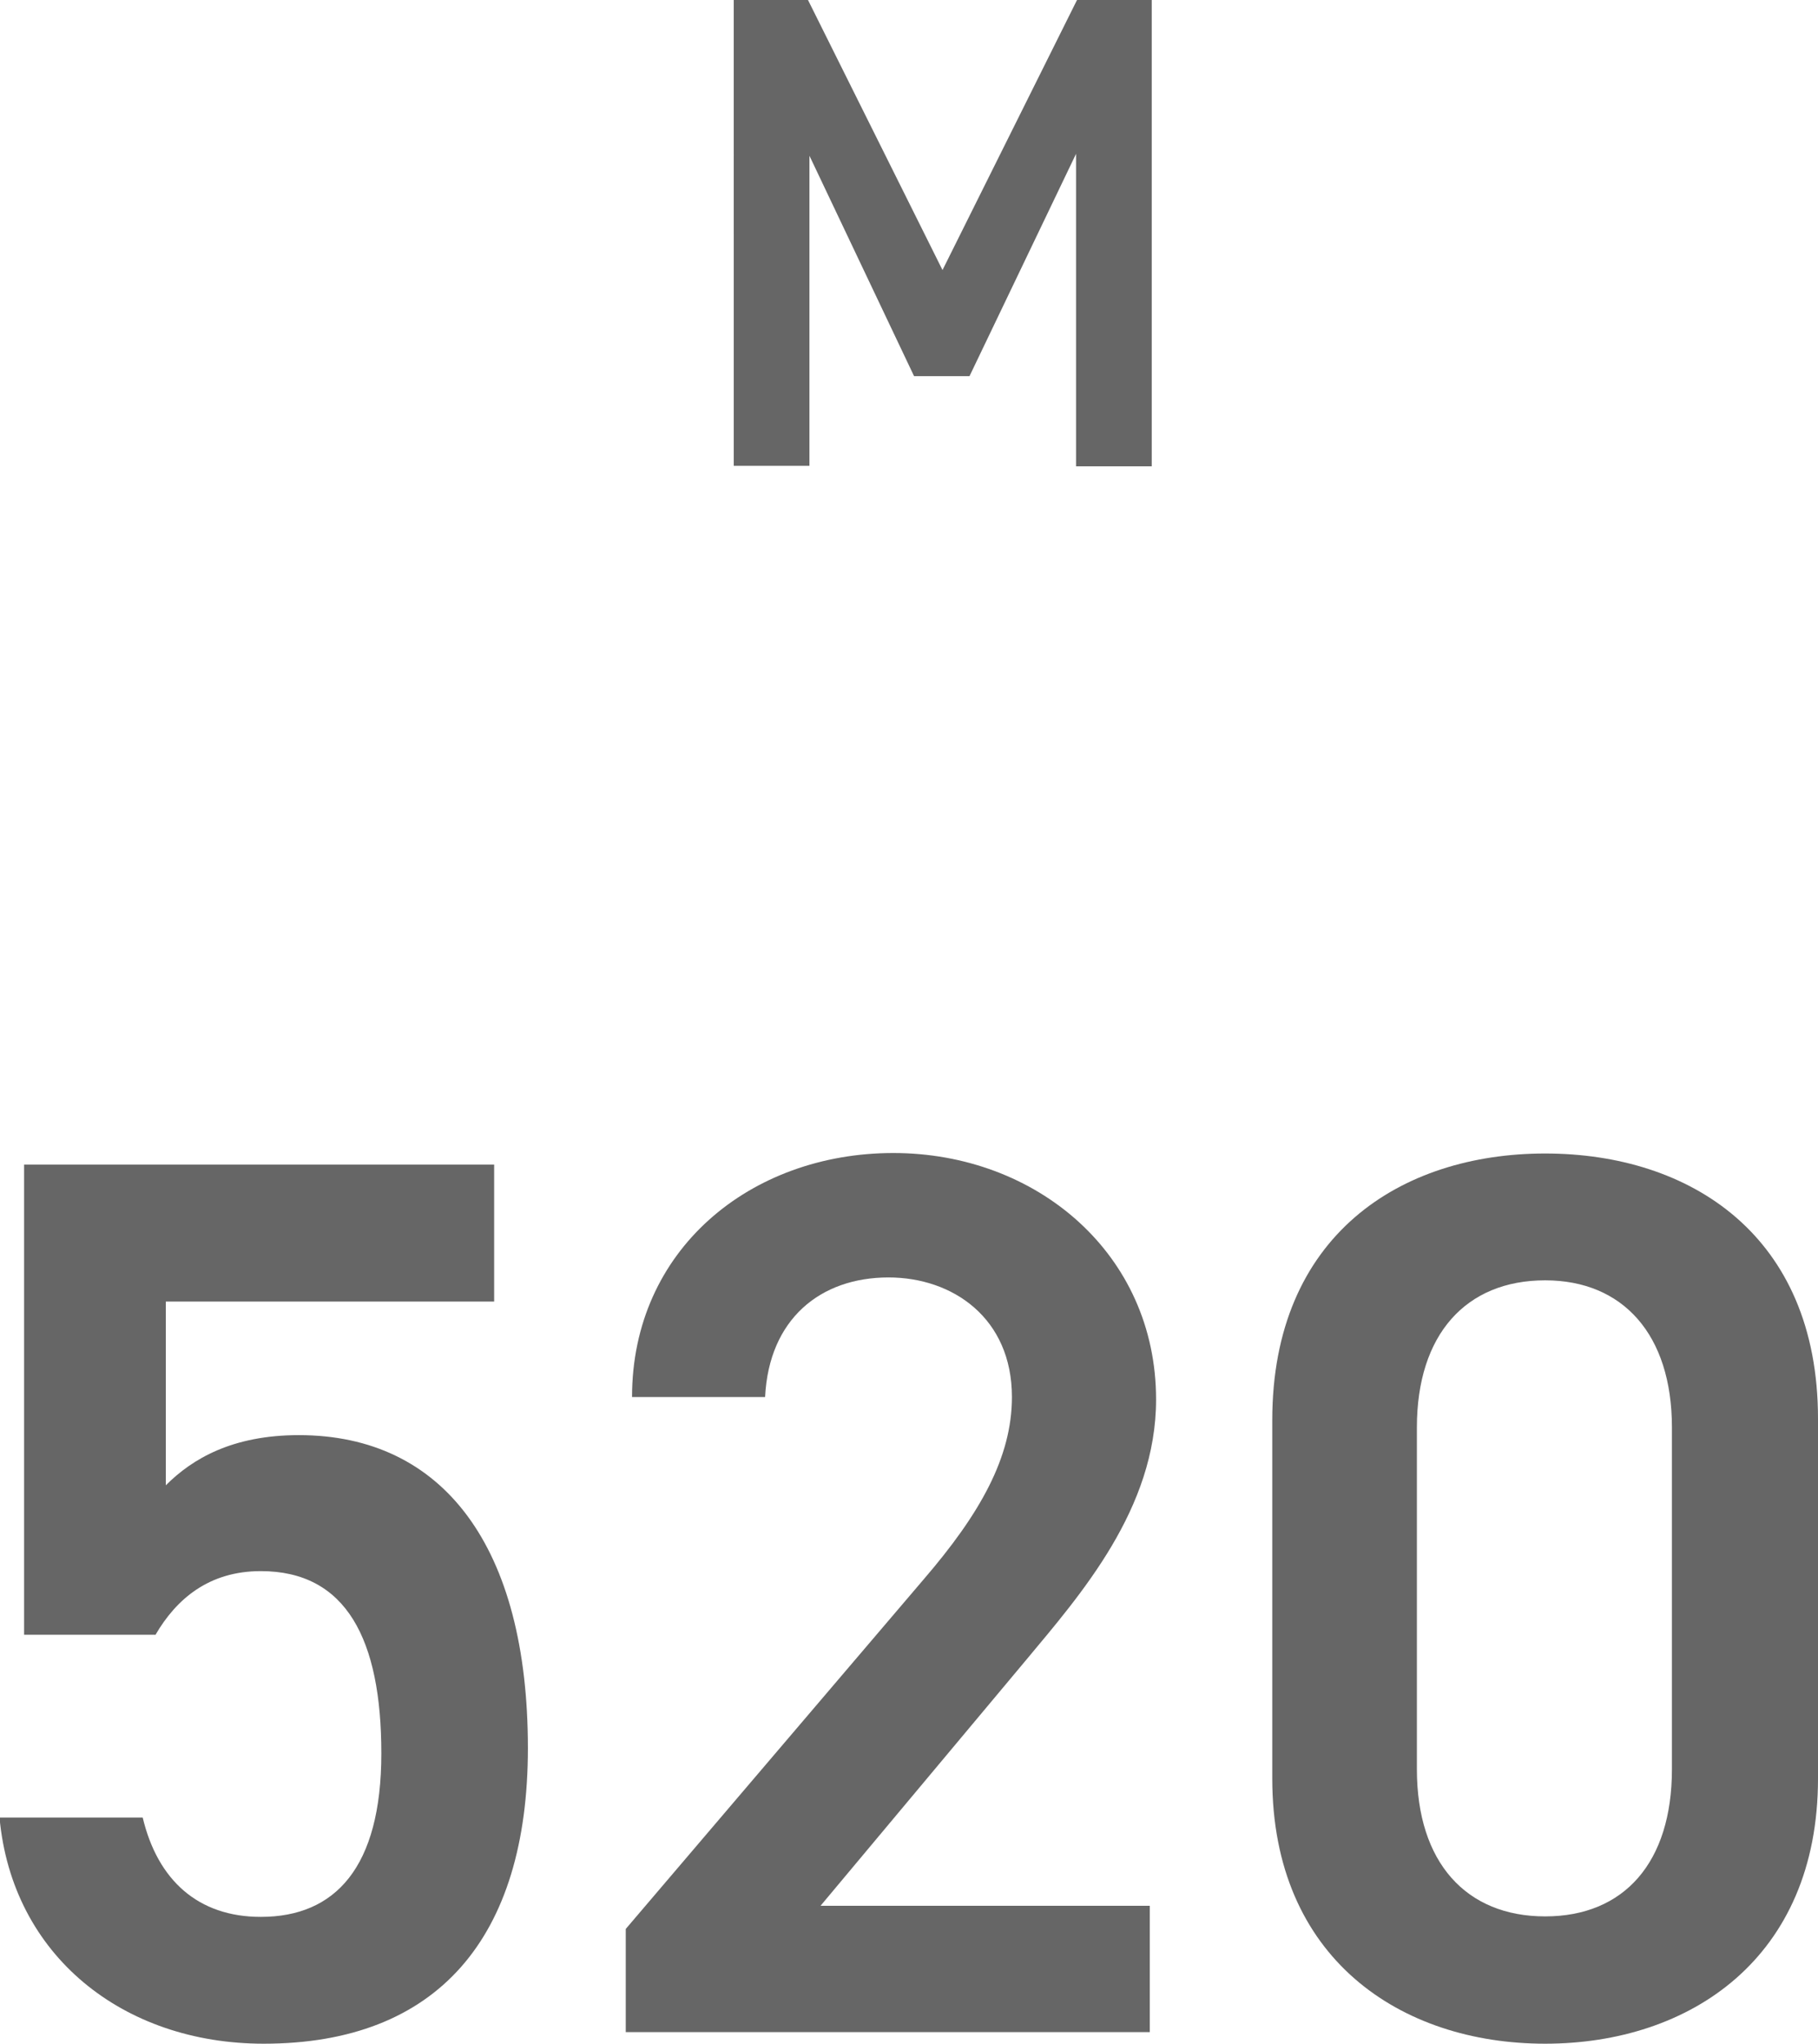
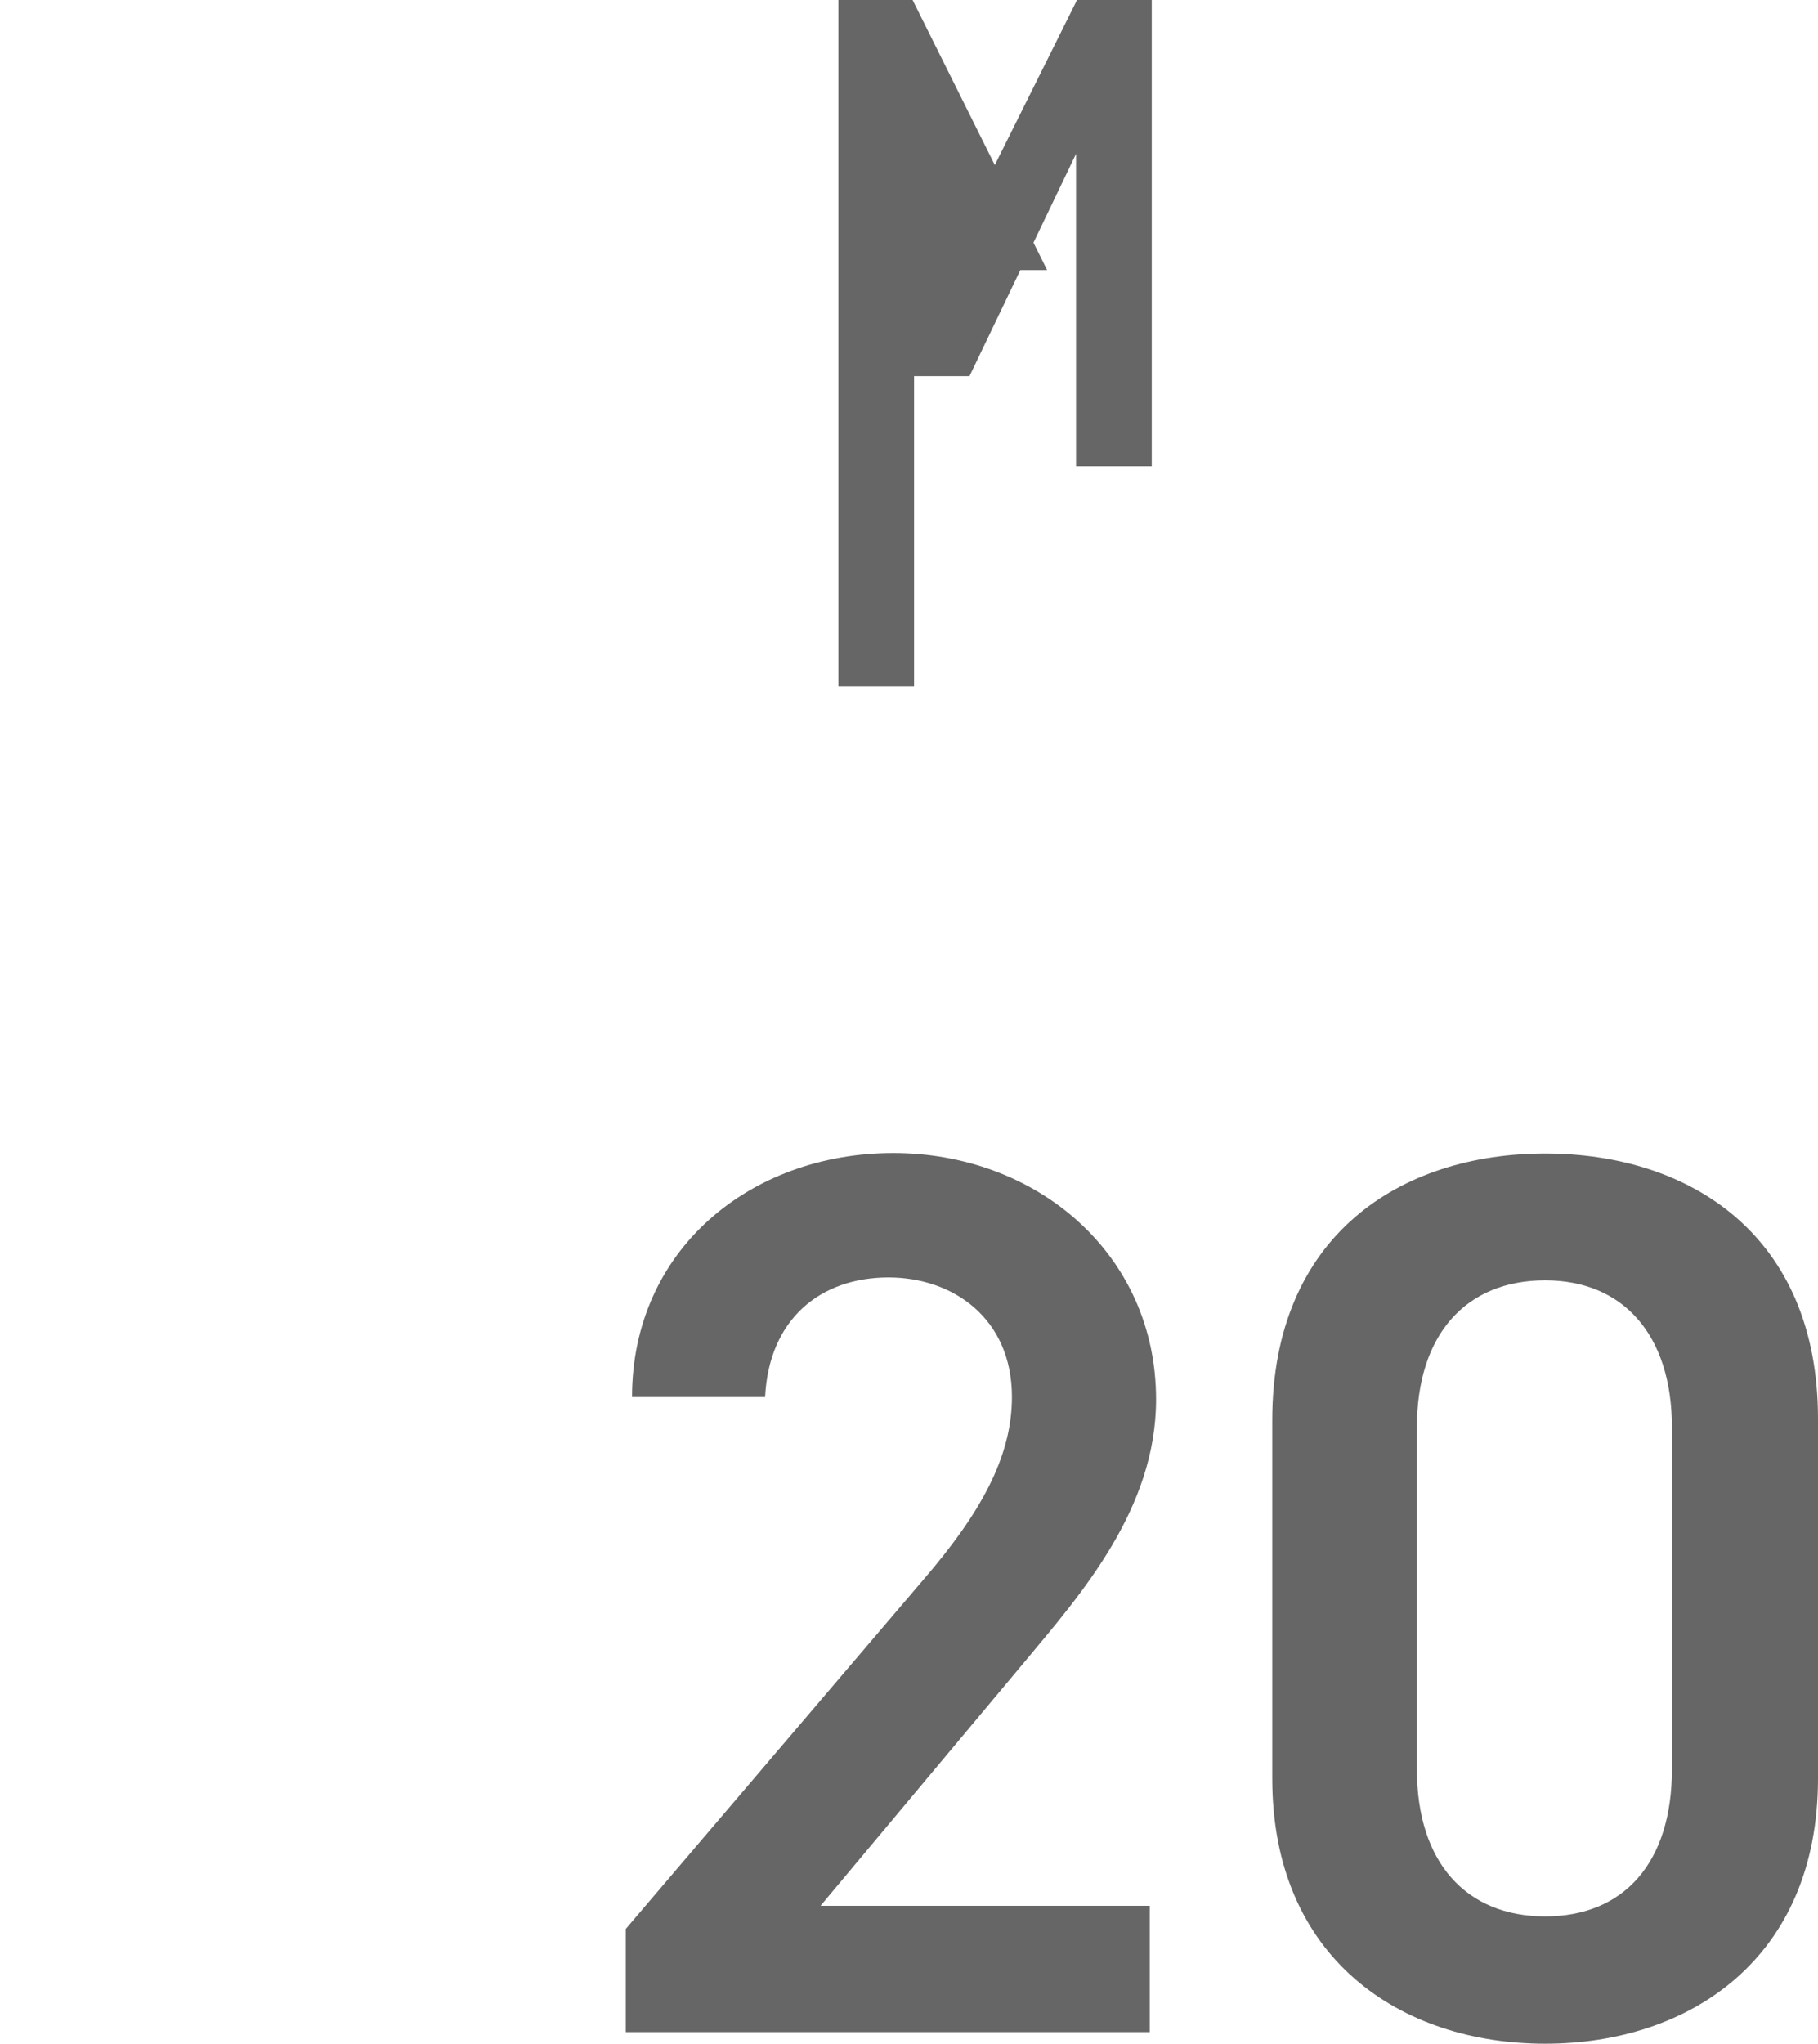
<svg xmlns="http://www.w3.org/2000/svg" id="_レイヤー_2" data-name="レイヤー 2" viewBox="0 0 37.71 42.38">
  <defs>
    <style>
      .cls-1 {
        fill: #666;
      }
    </style>
  </defs>
  <g id="_対象ドリンク" data-name="対象ドリンク">
    <g>
-       <path class="cls-1" d="m19.55,5.6l2.79-5.6h1.55v9.67h-1.57V3.19l-2.21,4.61h-1.15l-2.17-4.57v6.43h-1.57V0h1.54l2.79,5.6Z" />
+       <path class="cls-1" d="m19.55,5.6l2.79-5.6h1.55v9.67h-1.57V3.19l-2.21,4.61h-1.15v6.43h-1.57V0h1.54l2.79,5.6Z" />
      <g>
-         <path class="cls-1" d="m3.23,33.9H.5v-9.75h9.75v2.84H3.44v3.81c.55-.55,1.38-1.04,2.76-1.04,3,0,4.75,2.32,4.75,6.49,0,3.94-1.88,6.13-5.48,6.13-2.92,0-5.22-1.83-5.48-4.69h2.97c.31,1.3,1.15,2.06,2.45,2.06,1.54,0,2.5-1.02,2.5-3.39s-.73-3.78-2.5-3.78c-1.07,0-1.75.57-2.19,1.33Z" />
        <path class="cls-1" d="m23.85,42.14h-10.87v-2.14l6.18-7.25c1.17-1.36,1.83-2.53,1.83-3.78,0-1.64-1.23-2.48-2.56-2.48-1.41,0-2.48.86-2.56,2.48h-2.76c0-3.05,2.45-5.06,5.42-5.06s5.45,2.09,5.45,5.11c0,2.27-1.56,4.04-2.71,5.42l-4.25,5.08h6.83v2.61Z" />
        <path class="cls-1" d="m32.05,42.38c-3,0-5.66-1.77-5.66-5.5v-7.43c0-3.83,2.66-5.53,5.66-5.53s5.66,1.69,5.66,5.5v7.46c0,3.73-2.66,5.5-5.66,5.5Zm0-15.83c-1.64,0-2.66,1.12-2.66,3.05v7.09c0,1.93,1.02,3.05,2.66,3.05s2.63-1.12,2.63-3.05v-7.09c0-1.93-1.02-3.05-2.63-3.05Z" />
      </g>
    </g>
  </g>
</svg>